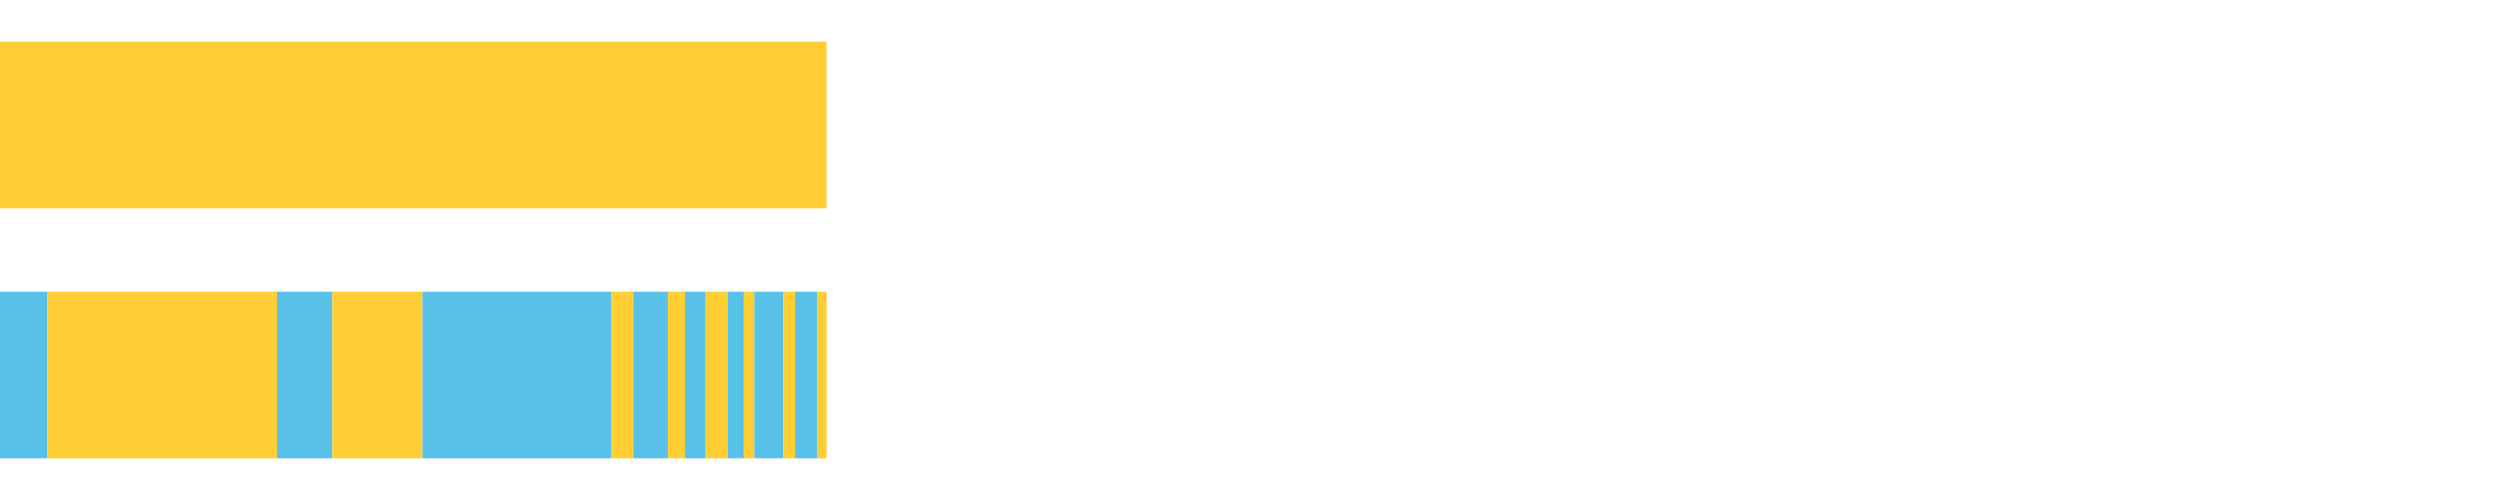
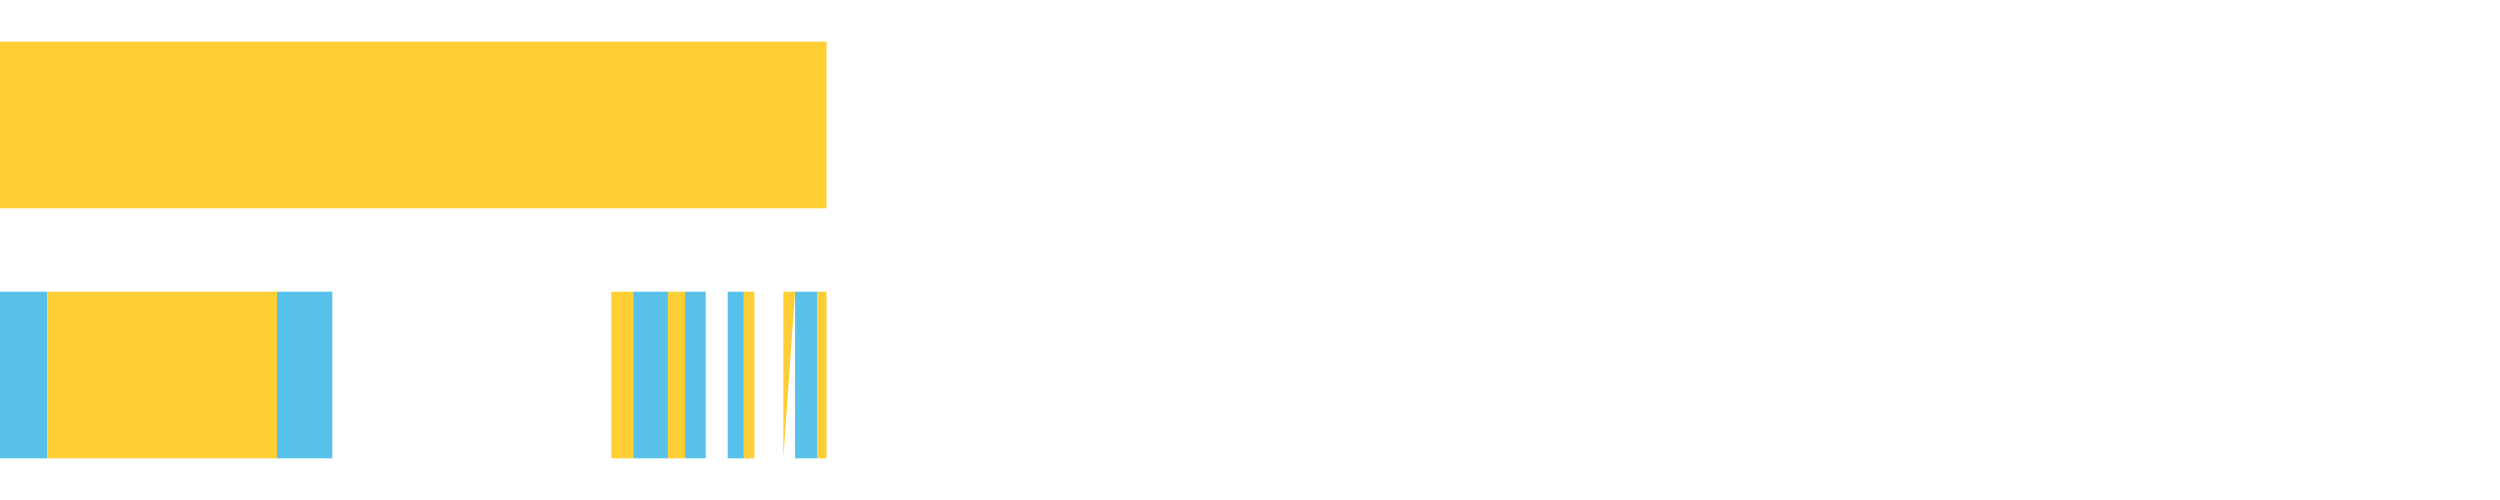
<svg xmlns="http://www.w3.org/2000/svg" width="1080pt" height="216pt" viewBox="0 0 1080 216" version="1.1">
  <g>
    <path style="stroke:none;fill-rule:nonzero;fill:#FFCE34;fill-opacity:1;" d="M 0.0 18 L 0.0 90 L 357.061 90 L 357.061 18 Z M 0.0 18" />
    <path style="stroke:none;fill-rule:nonzero;fill:#57C1E9;fill-opacity:1;" d="M 0.0 126 L 0.0 198 L 20.419 198 L 20.419 126 Z M 0.0 126" />
    <path style="stroke:none;fill-rule:nonzero;fill:#FFCE34;fill-opacity:1;" d="M 20.419 126 L 20.419 198 L 119.655 198 L 119.655 126 Z M 20.419 126" />
    <path style="stroke:none;fill-rule:nonzero;fill:#57C1E9;fill-opacity:1;" d="M 119.655 126 L 119.655 198 L 143.565 198 L 143.565 126 Z M 119.655 126" />
-     <path style="stroke:none;fill-rule:nonzero;fill:#FFCE34;fill-opacity:1;" d="M 143.565 126 L 143.565 198 L 182.517 198 L 182.517 126 Z M 143.565 126" />
-     <path style="stroke:none;fill-rule:nonzero;fill:#57C1E9;fill-opacity:1;" d="M 182.517 126 L 182.517 198 L 264.06 198 L 264.06 126 Z M 182.517 126" />
    <path style="stroke:none;fill-rule:nonzero;fill:#FFCE34;fill-opacity:1;" d="M 264.06 126 L 264.06 198 L 273.588 198 L 273.588 126 Z M 264.06 126" />
    <path style="stroke:none;fill-rule:nonzero;fill:#57C1E9;fill-opacity:1;" d="M 273.588 126 L 273.588 198 L 288.554 198 L 288.554 126 Z M 273.588 126" />
    <path style="stroke:none;fill-rule:nonzero;fill:#FFCE34;fill-opacity:1;" d="M 288.554 126 L 288.554 198 L 295.945 198 L 295.945 126 Z M 288.554 126" />
    <path style="stroke:none;fill-rule:nonzero;fill:#57C1E9;fill-opacity:1;" d="M 295.945 126 L 295.945 198 L 304.856 198 L 304.856 126 Z M 295.945 126" />
-     <path style="stroke:none;fill-rule:nonzero;fill:#FFCE34;fill-opacity:1;" d="M 304.856 126 L 304.856 198 L 314.361 198 L 314.361 126 Z M 304.856 126" />
    <path style="stroke:none;fill-rule:nonzero;fill:#57C1E9;fill-opacity:1;" d="M 314.361 126 L 314.361 198 L 321.354 198 L 321.354 126 Z M 314.361 126" />
    <path style="stroke:none;fill-rule:nonzero;fill:#FFCE34;fill-opacity:1;" d="M 321.354 126 L 321.354 198 L 325.899 198 L 325.899 126 Z M 321.354 126" />
-     <path style="stroke:none;fill-rule:nonzero;fill:#57C1E9;fill-opacity:1;" d="M 325.899 126 L 325.899 198 L 338.396 198 L 338.396 126 Z M 325.899 126" />
-     <path style="stroke:none;fill-rule:nonzero;fill:#FFCE34;fill-opacity:1;" d="M 338.396 126 L 338.396 198 L 343.482 198 L 343.482 126 Z M 338.396 126" />
+     <path style="stroke:none;fill-rule:nonzero;fill:#FFCE34;fill-opacity:1;" d="M 338.396 126 L 338.396 198 L 343.482 126 Z M 338.396 126" />
    <path style="stroke:none;fill-rule:nonzero;fill:#57C1E9;fill-opacity:1;" d="M 343.482 126 L 343.482 198 L 353.122 198 L 353.122 126 Z M 343.482 126" />
    <path style="stroke:none;fill-rule:nonzero;fill:#FFCE34;fill-opacity:1;" d="M 353.122 126 L 353.122 198 L 357.061 198 L 357.061 126 Z M 353.122 126" />
  </g>
</svg>